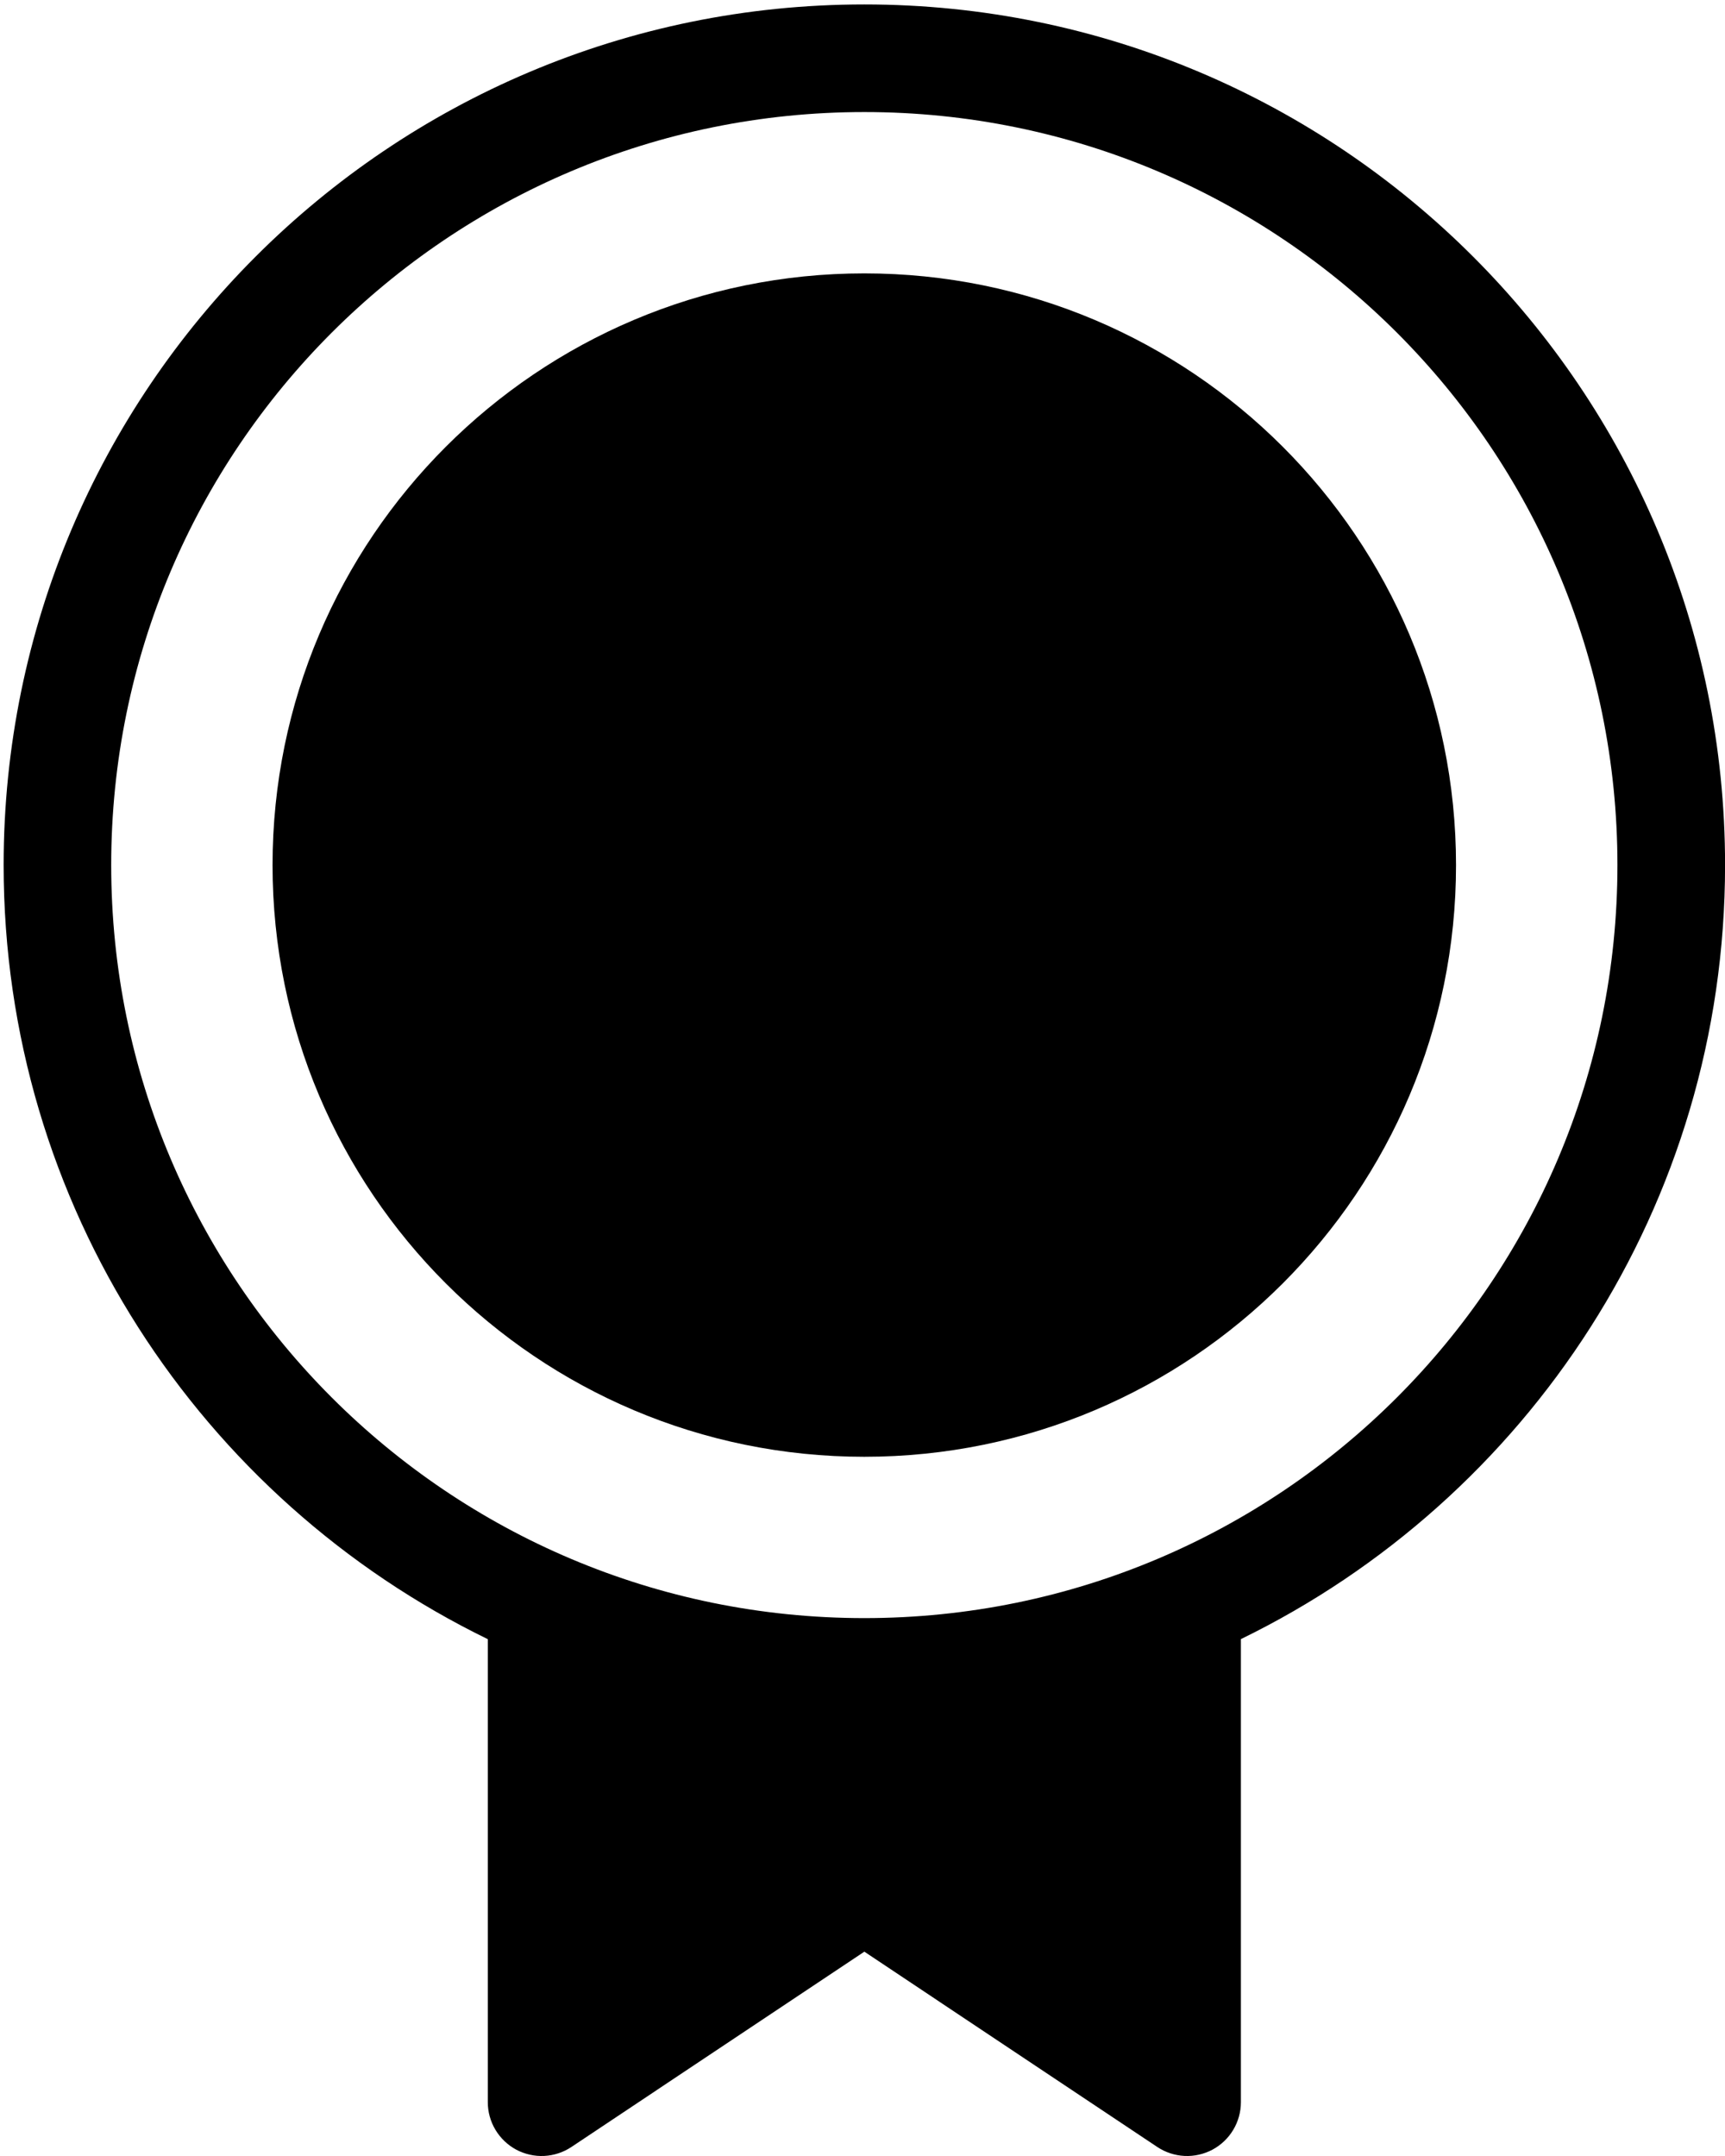
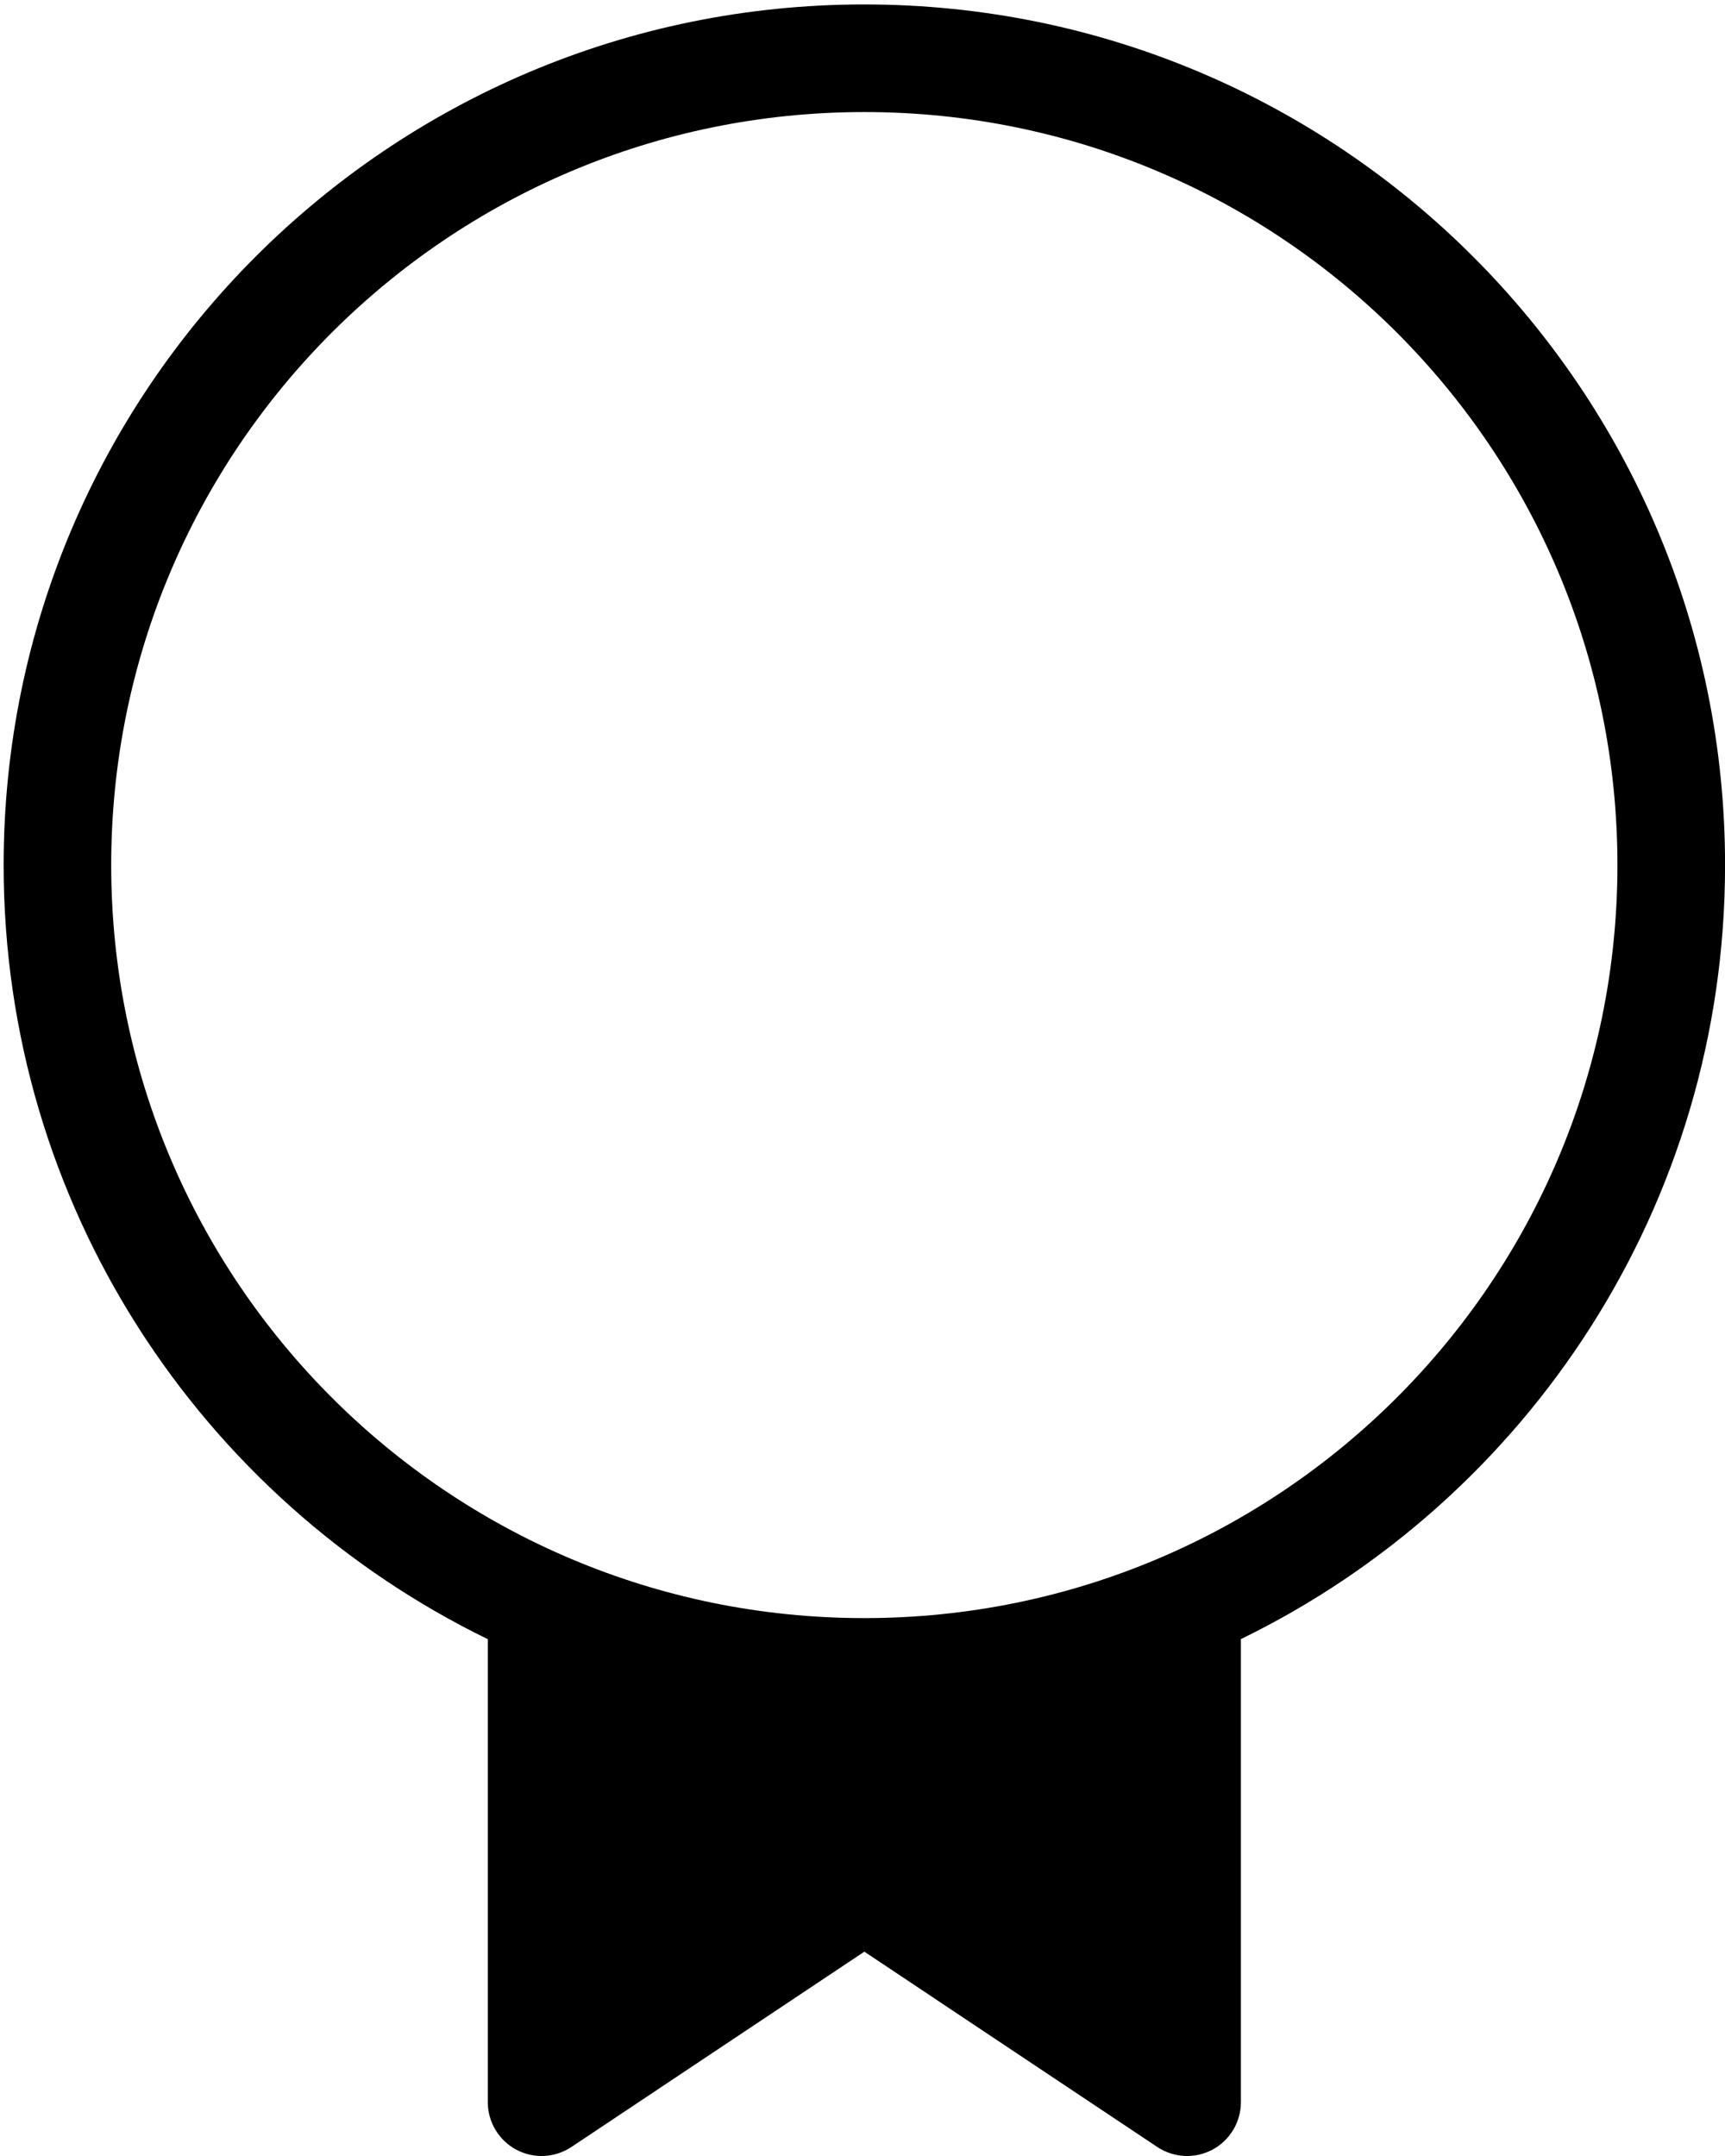
<svg xmlns="http://www.w3.org/2000/svg" width="28" height="35" viewBox="0 0 28 35" fill="none">
-   <path d="M4.424 14.044C4.424 8.739 8.725 4.438 14.029 4.438C19.334 4.438 23.634 8.739 23.634 14.044C23.634 19.348 19.334 23.649 14.029 23.649C8.725 23.649 4.424 19.348 4.424 14.044Z" fill="black" />
  <path fill-rule="evenodd" clip-rule="evenodd" d="M20.142 26.609C24.794 24.342 28.001 19.567 28.001 14.043C28.001 6.327 21.746 0.072 14.03 0.072C6.314 0.072 0.059 6.327 0.059 14.043C0.059 19.568 3.265 24.343 7.918 26.61V34.127C7.918 34.285 7.961 34.44 8.042 34.575C8.124 34.711 8.24 34.822 8.379 34.897C8.519 34.971 8.676 35.007 8.834 34.999C8.992 34.991 9.144 34.941 9.276 34.853L14.03 31.683L18.784 34.853C18.916 34.941 19.069 34.991 19.226 34.999C19.384 35.007 19.541 34.971 19.681 34.897C19.82 34.822 19.937 34.711 20.018 34.575C20.099 34.44 20.142 34.285 20.142 34.127V26.609ZM14.03 26.268C20.781 26.268 26.254 20.795 26.254 14.043C26.254 7.292 20.781 1.819 14.03 1.819C7.278 1.819 1.805 7.292 1.805 14.043C1.805 20.795 7.278 26.268 14.03 26.268Z" fill="black" />
</svg>